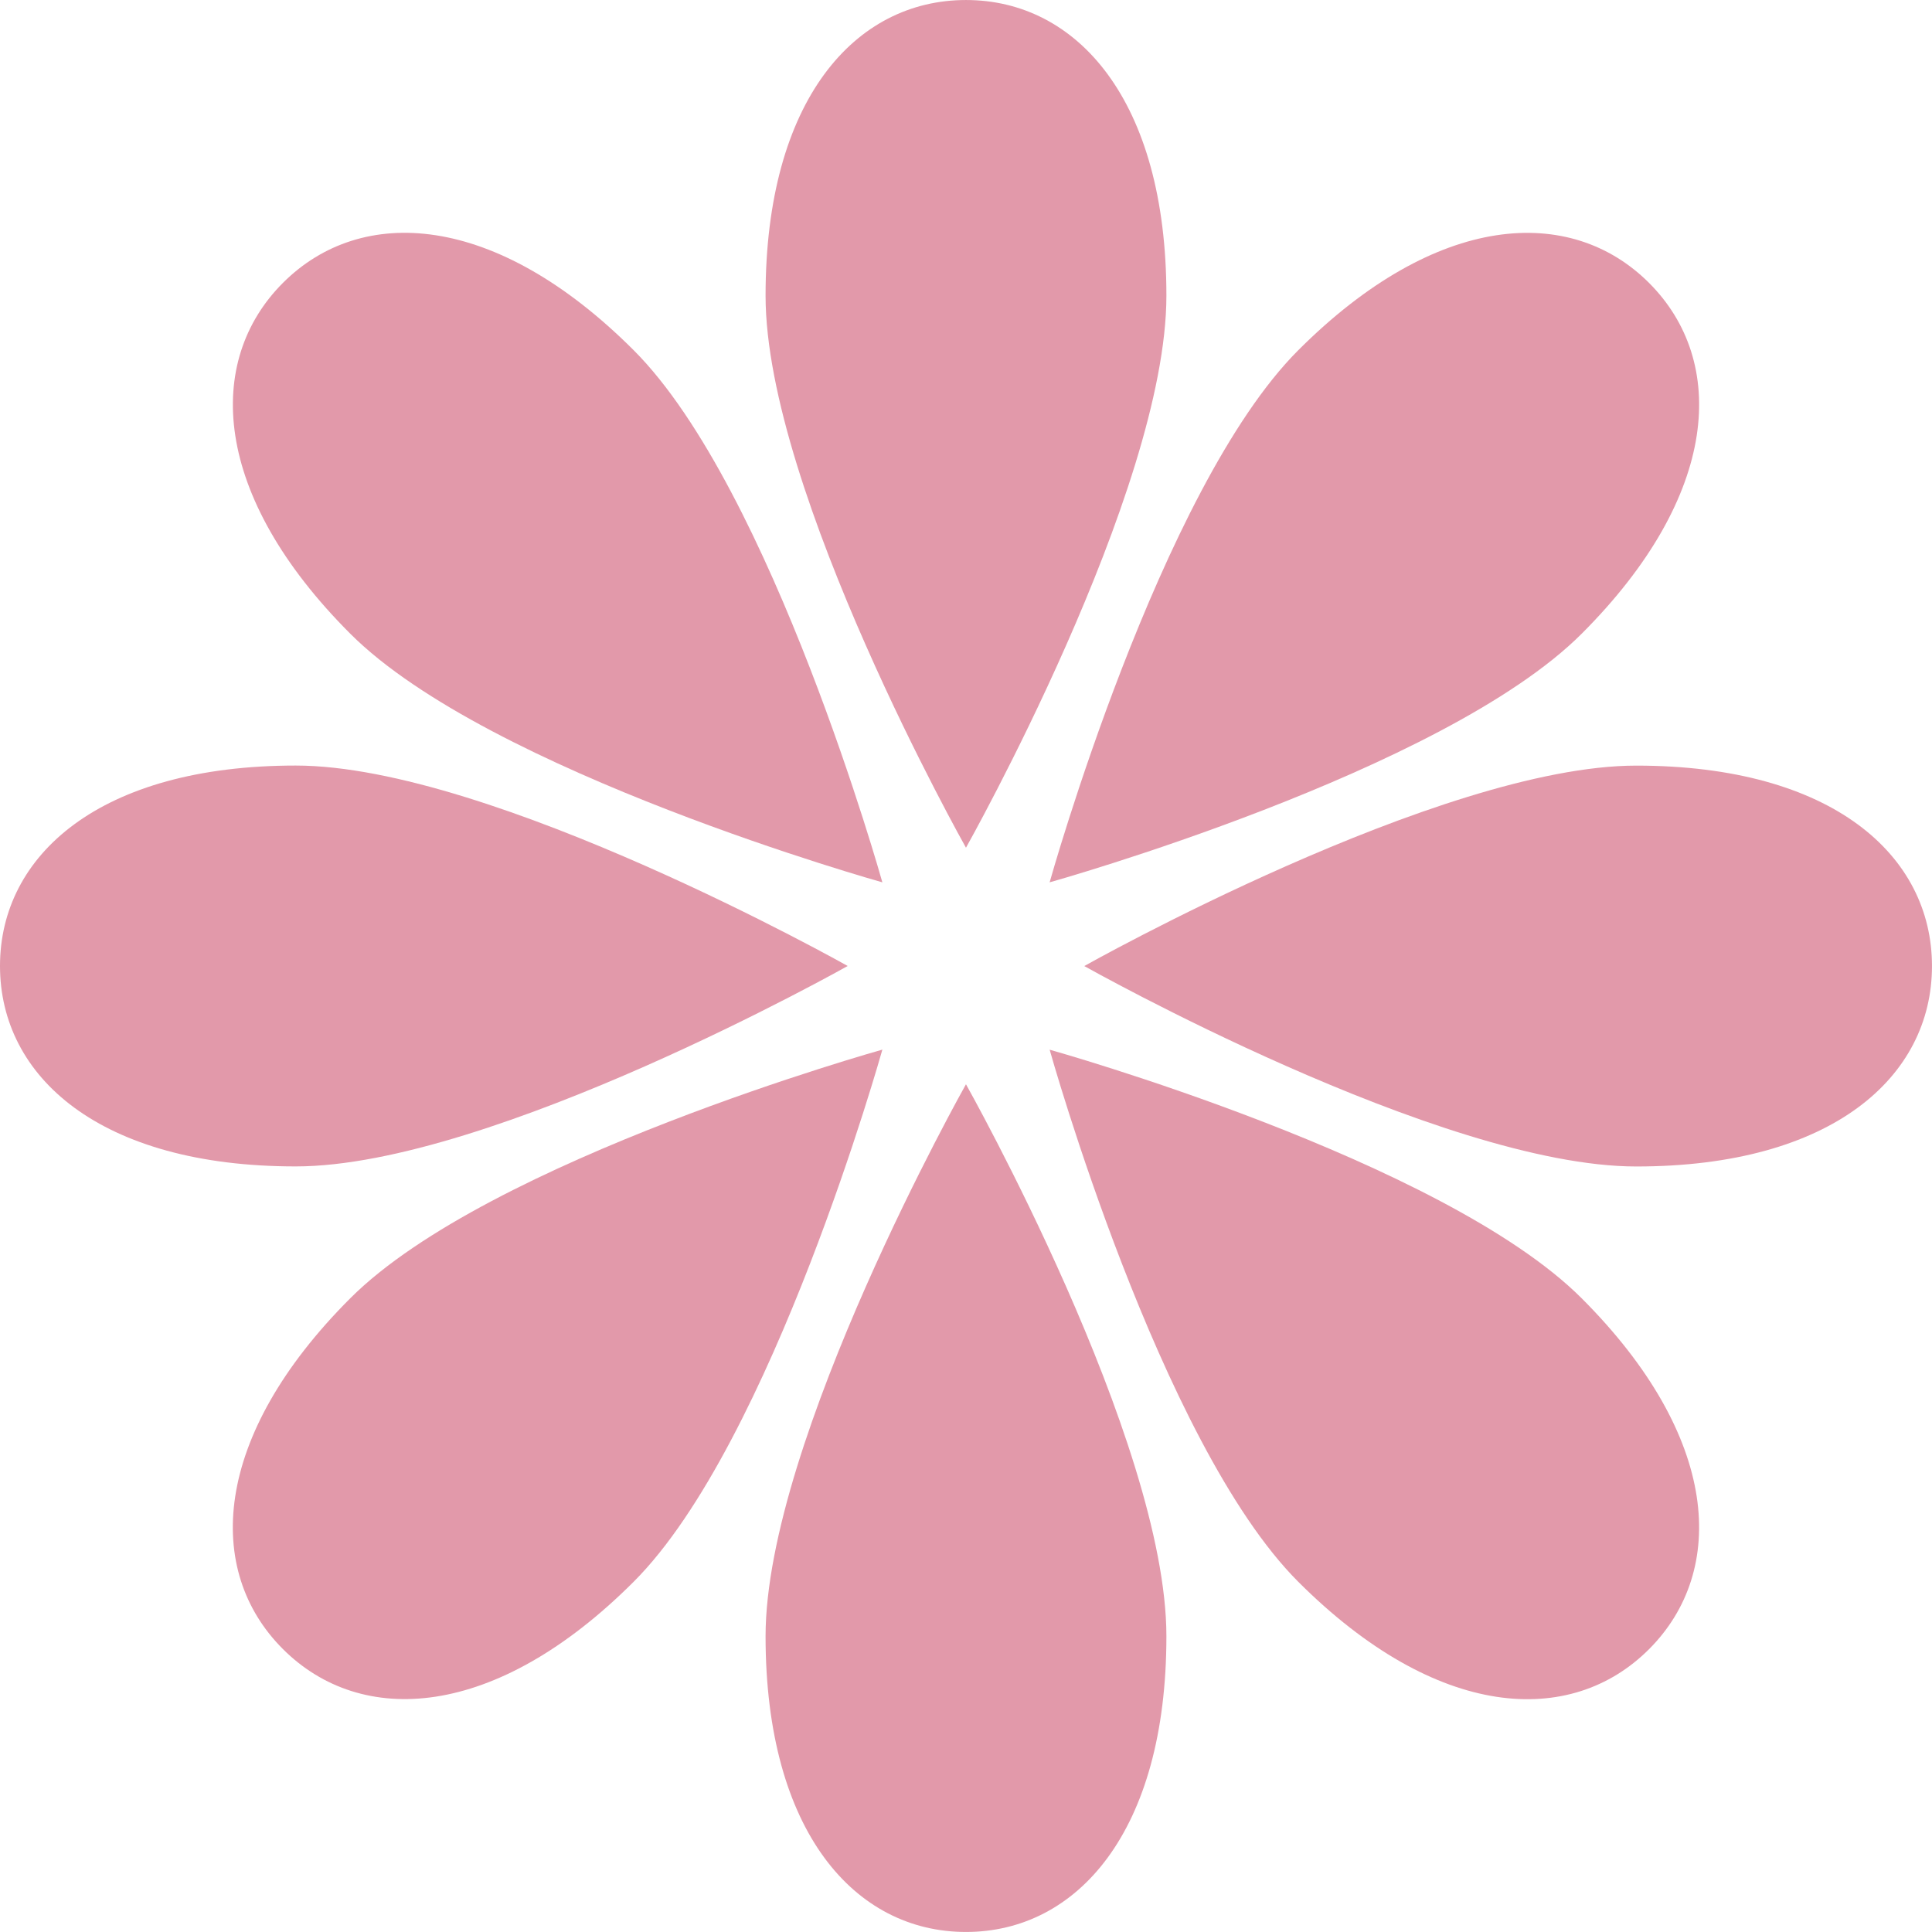
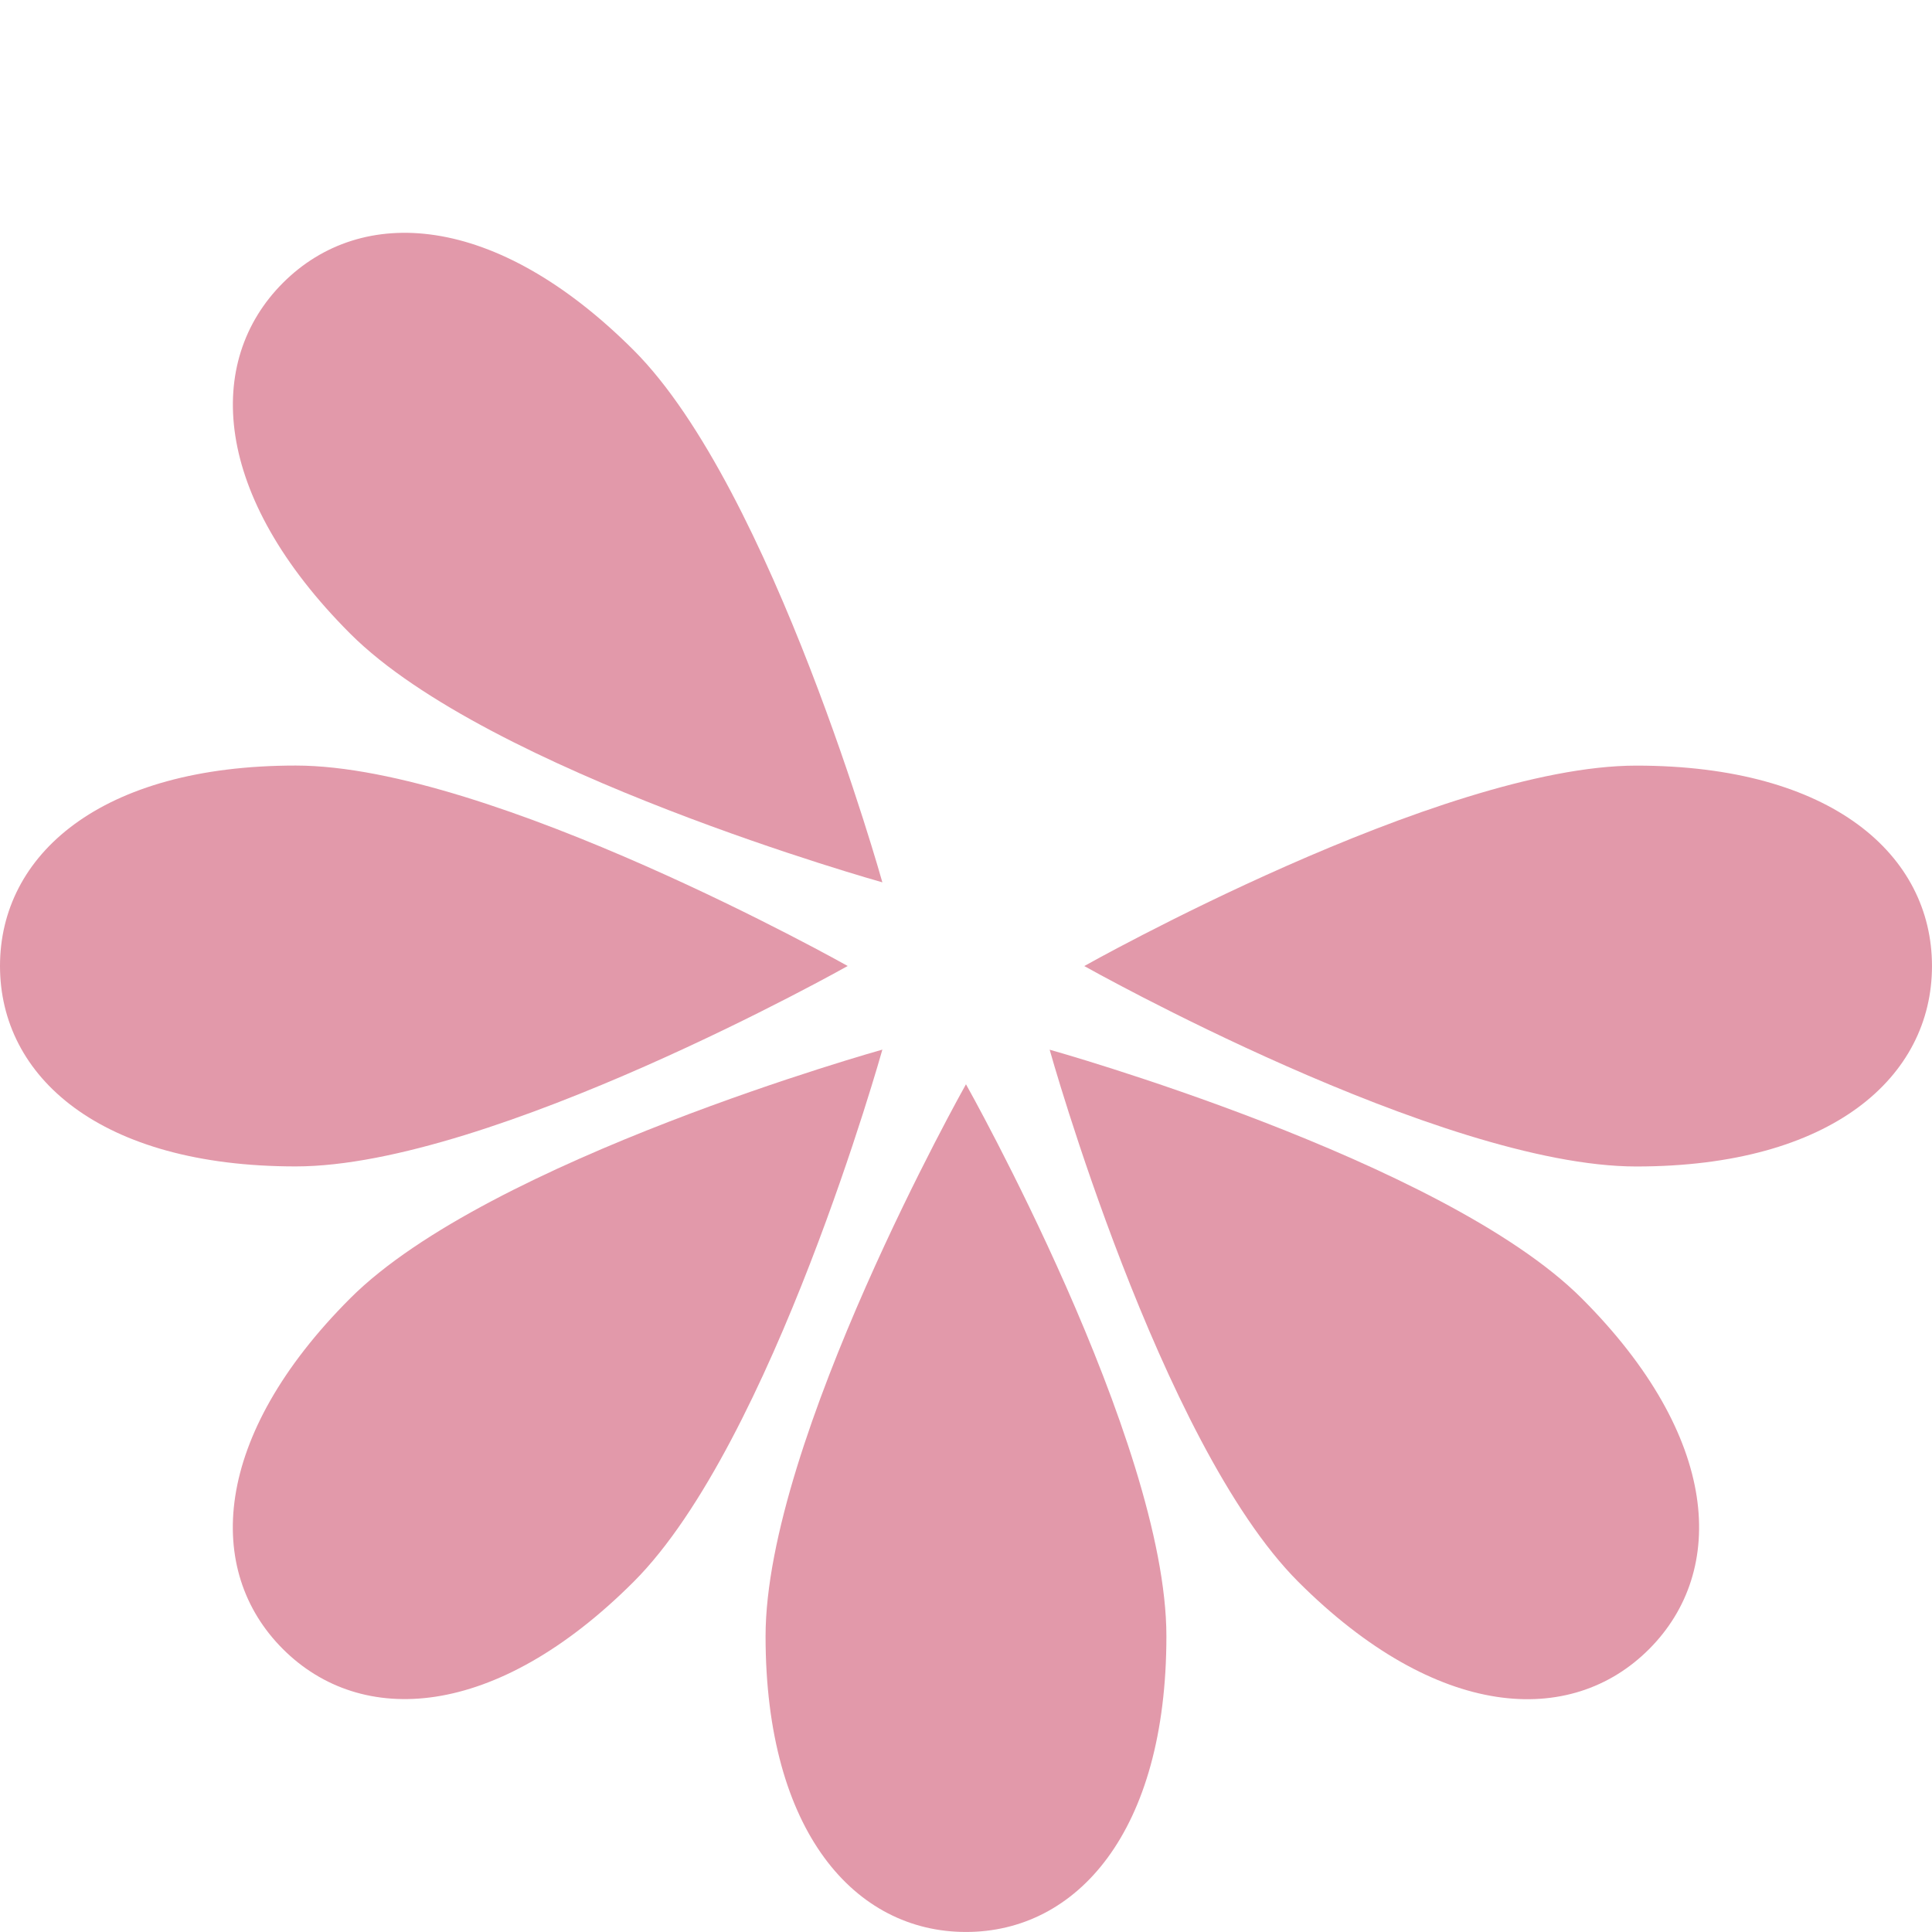
<svg xmlns="http://www.w3.org/2000/svg" id="Group_297" data-name="Group 297" width="125" height="124.998" viewBox="0 0 125 124.998">
  <g id="Group_25" data-name="Group 25">
-     <path id="Path_49" data-name="Path 49" d="M4092.083,184.8c0,12.68-12.968,35.716-12.968,35.716s-12.966-23.036-12.966-35.716,5.8-19.13,12.966-19.13S4092.083,172.119,4092.083,184.8Z" transform="translate(-4016.617 -165.669)" fill="#e299aa" />
    <path id="Path_50" data-name="Path 50" d="M4066.149,268.222c0-12.68,12.966-35.715,12.966-35.715s12.968,23.035,12.968,35.715-5.806,19.131-12.968,19.131S4066.149,280.9,4066.149,268.222Z" transform="translate(-4016.617 -162.355)" fill="#e299aa" />
    <path id="Path_51" data-name="Path 51" d="M4121.512,238.8c-12.681,0-35.718-12.968-35.718-12.968s23.037-12.968,35.718-12.968,19.129,5.806,19.129,12.968S4134.191,238.8,4121.512,238.8Z" transform="translate(-4015.642 -163.329)" fill="#e299aa" />
    <path id="Path_52" data-name="Path 52" d="M4038.088,212.86c12.678,0,35.714,12.968,35.714,12.968s-23.036,12.968-35.714,12.968-19.132-5.805-19.132-12.968S4025.408,212.86,4038.088,212.86Z" transform="translate(-4018.956 -163.329)" fill="#e299aa" />
  </g>
  <g id="Group_26" data-name="Group 26" transform="translate(15.067 15.066)">
-     <path id="Path_53" data-name="Path 53" d="M4118.083,205.959c-8.967,8.966-34.423,16.085-34.423,16.085s7.119-25.458,16.083-34.424,17.635-9.421,22.7-4.358S4127.051,196.993,4118.083,205.959Z" transform="translate(-4030.816 -180.023)" fill="#e299aa" />
    <path id="Path_54" data-name="Path 54" d="M4040.908,246.457c8.965-8.967,34.425-16.086,34.425-16.086s-7.119,25.459-16.086,34.424-17.632,9.422-22.7,4.358S4031.942,255.422,4040.908,246.457Z" transform="translate(-4033.311 -177.527)" fill="#e299aa" />
    <path id="Path_55" data-name="Path 55" d="M4099.744,264.8c-8.964-8.965-16.083-34.424-16.083-34.424s25.457,7.119,34.423,16.086,9.421,17.632,4.358,22.7S4108.711,273.761,4099.744,264.8Z" transform="translate(-4030.816 -177.527)" fill="#e299aa" />
    <path id="Path_56" data-name="Path 56" d="M4059.247,187.62c8.967,8.967,16.086,34.424,16.086,34.424s-25.459-7.119-34.425-16.085-9.421-17.633-4.358-22.7S4050.281,178.654,4059.247,187.62Z" transform="translate(-4033.311 -180.023)" fill="#e299aa" />
  </g>
</svg>